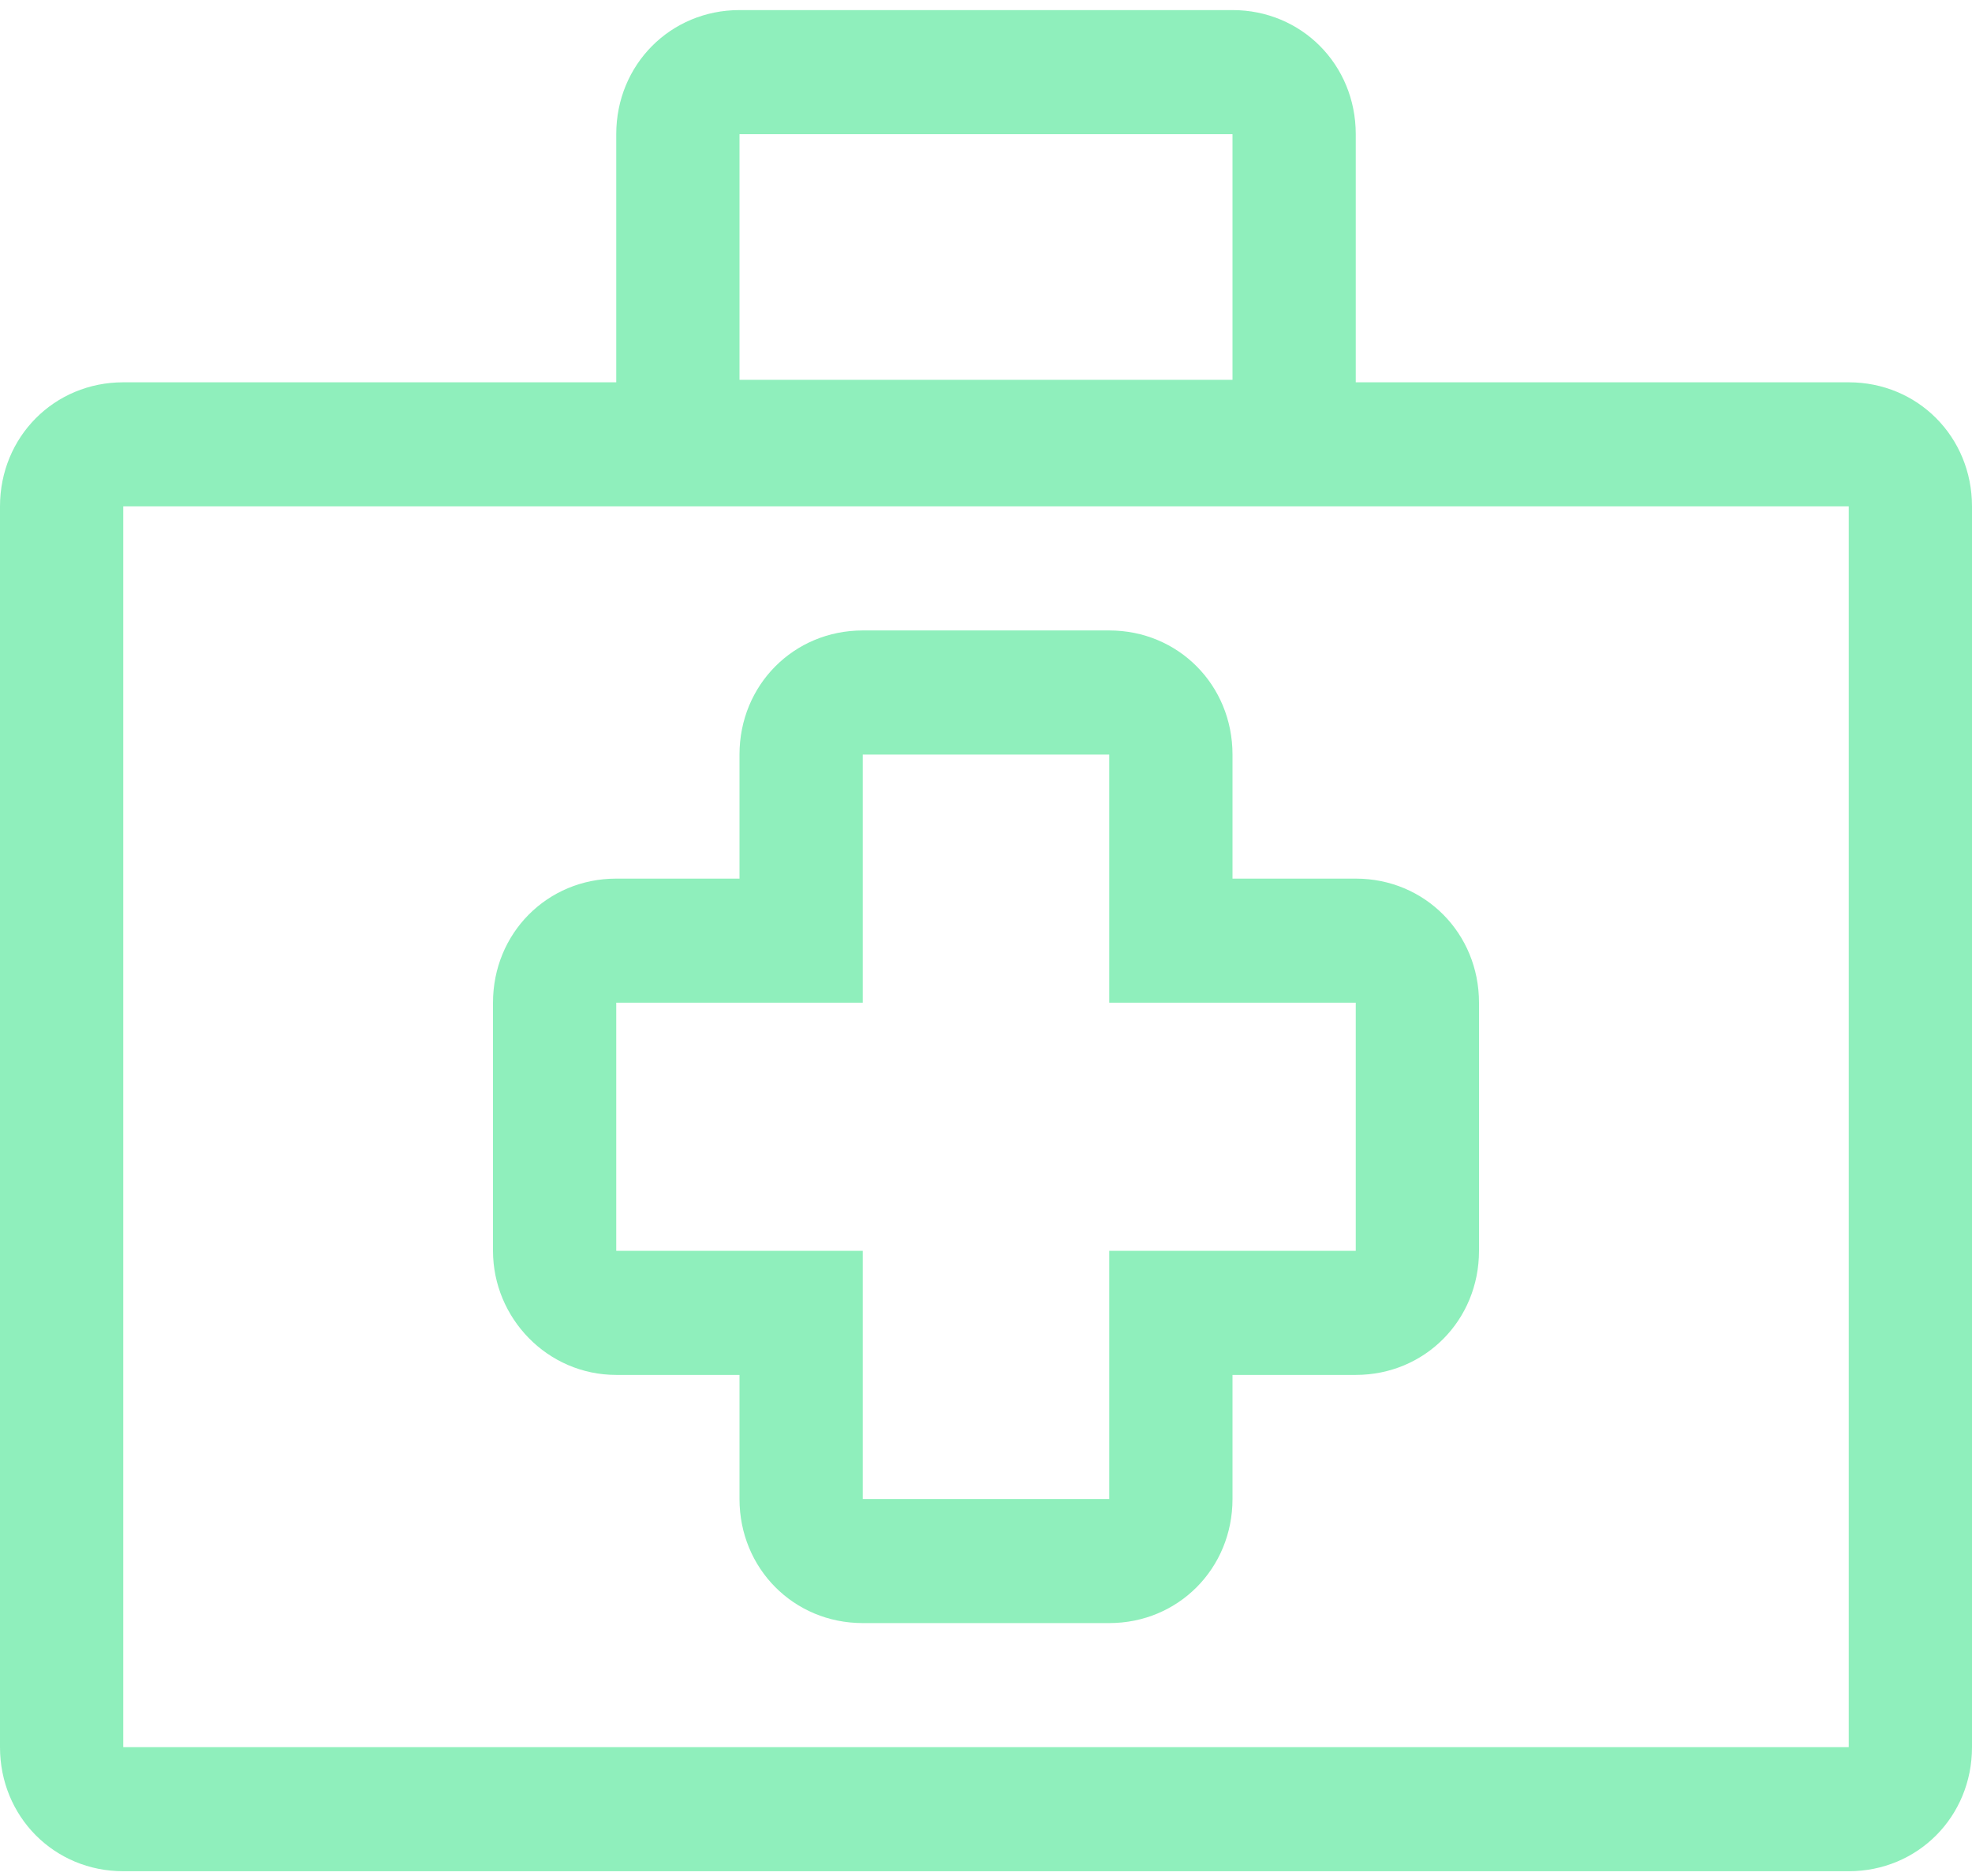
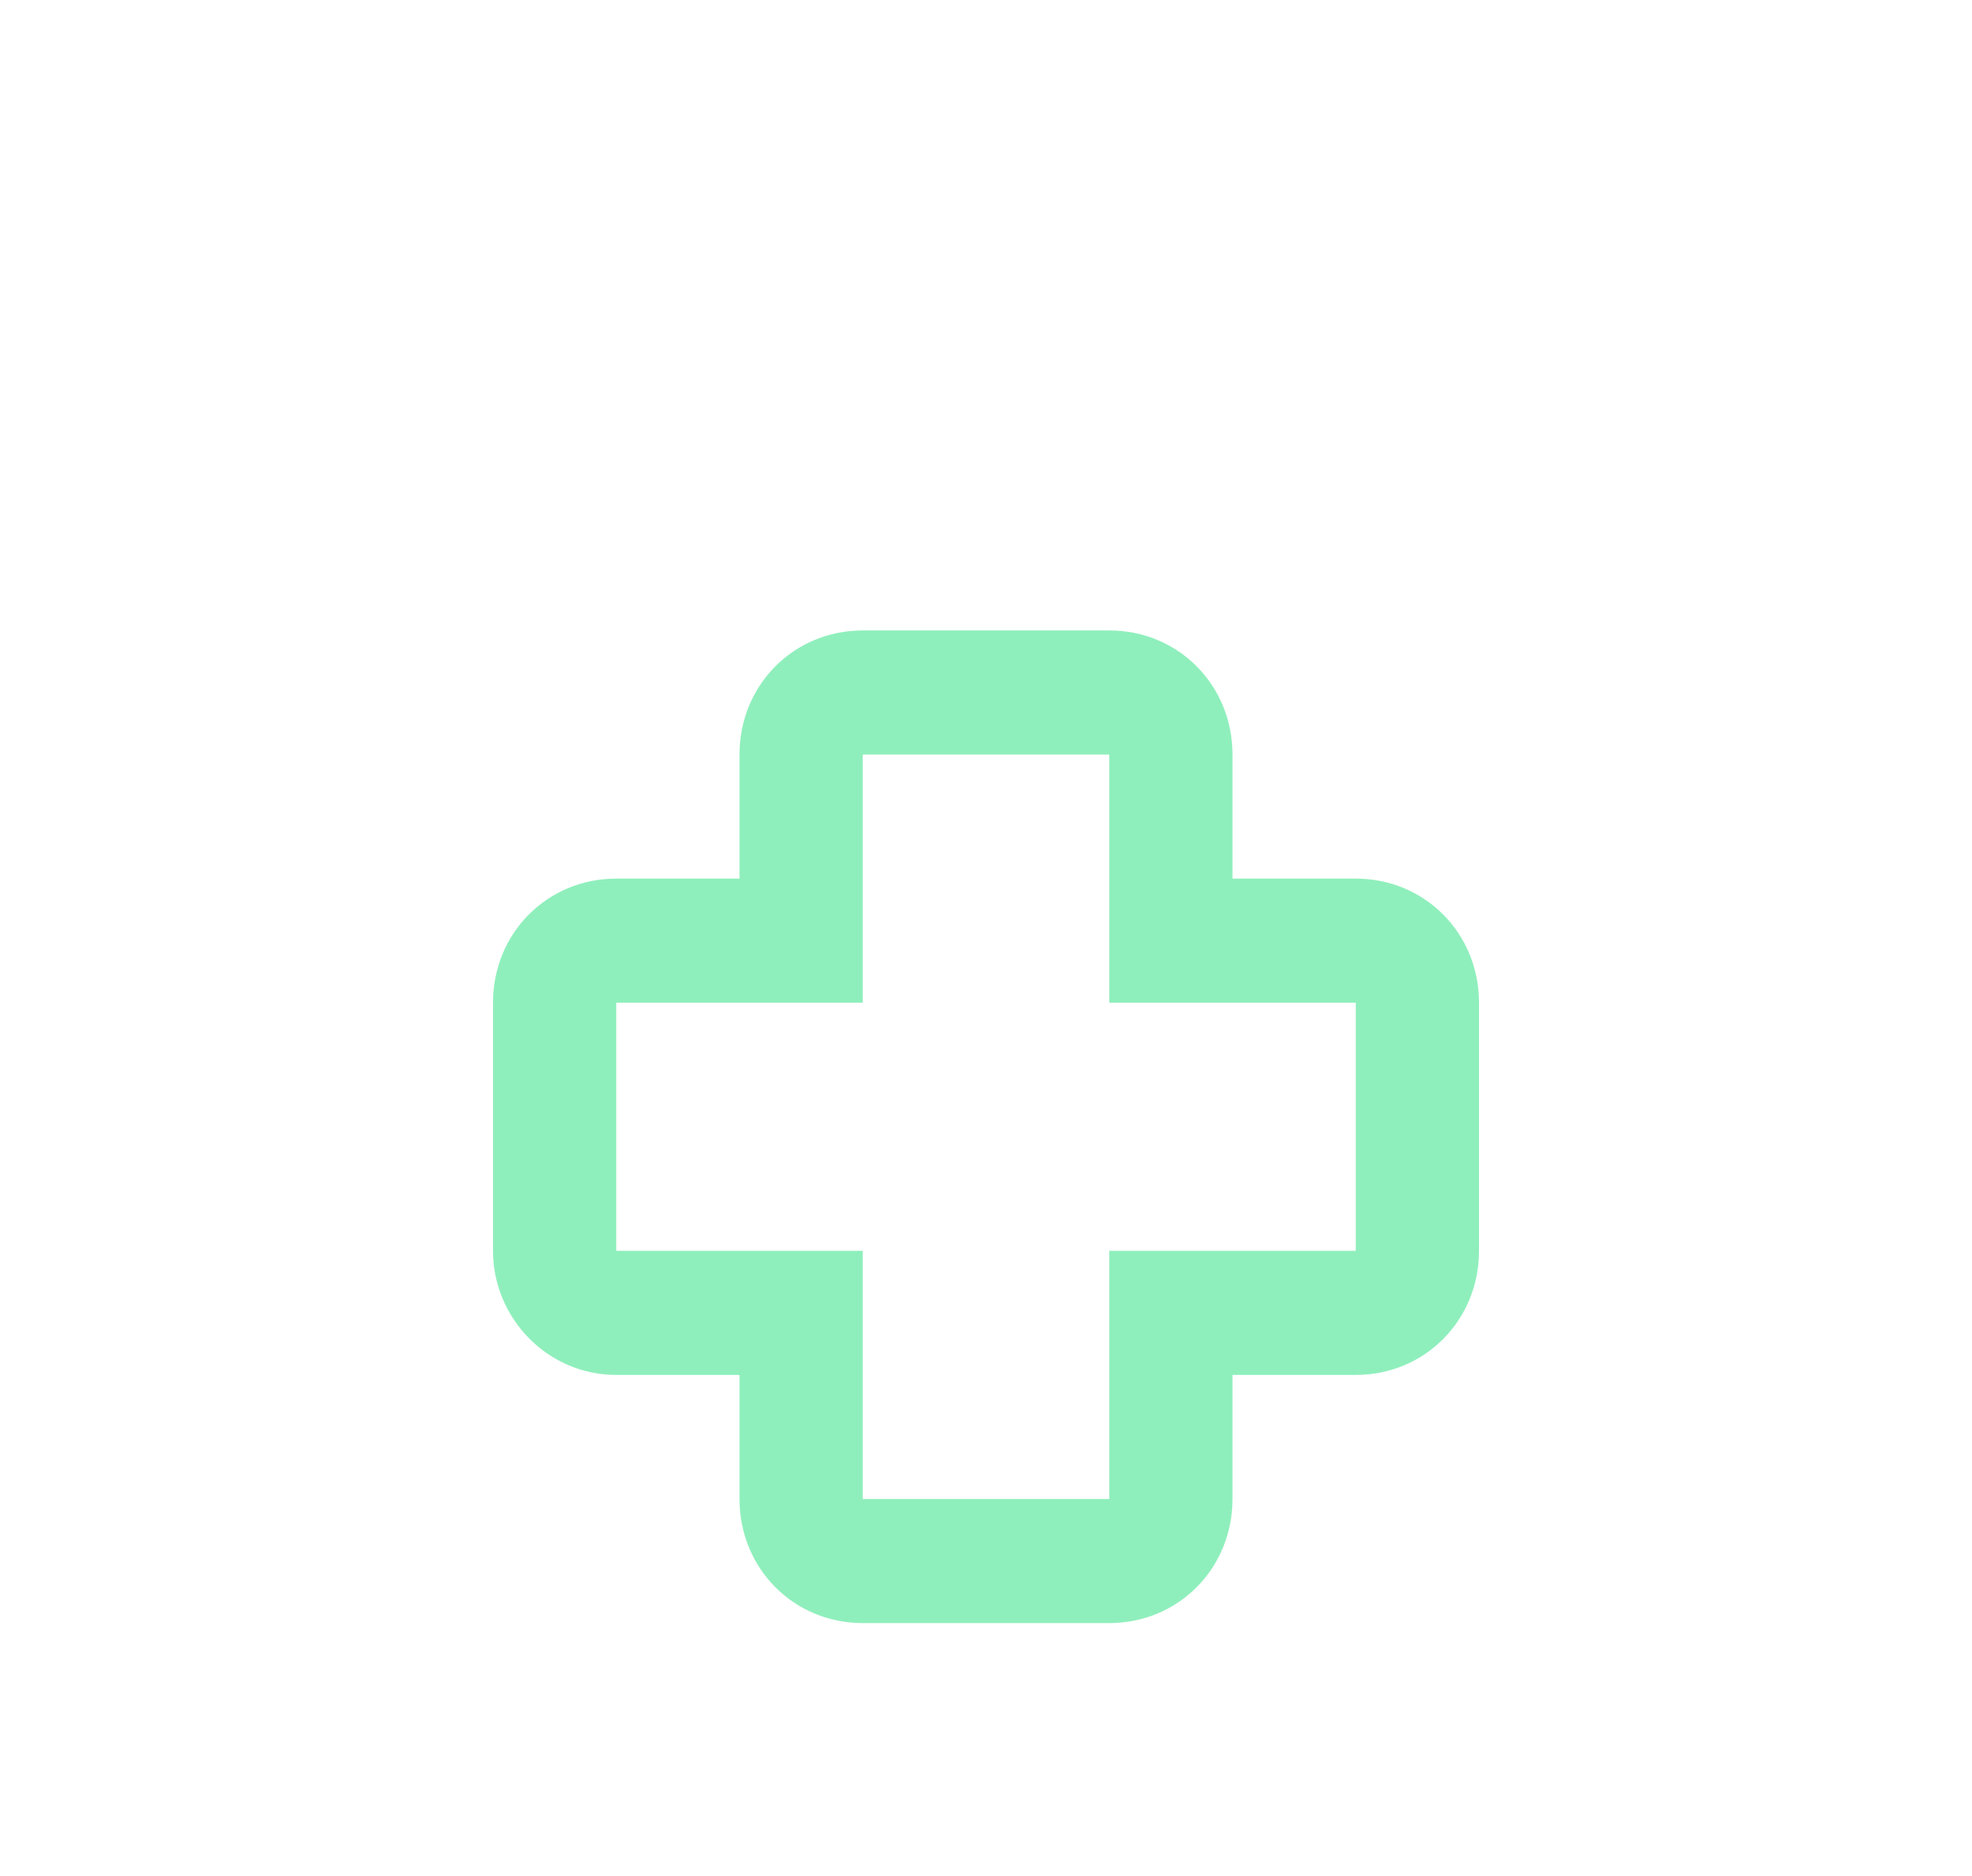
<svg xmlns="http://www.w3.org/2000/svg" fill="none" height="78" viewBox="0 0 82 78" width="82">
  <g fill="#8FEFBC">
-     <path d="m76.875 15.895h-20.5v-.103-10.214c0-2.889-2.255-5.159-5.125-5.159h-20.5c-2.87 0-5.125 2.27-5.125 5.159v10.214.103h-20.5c-2.87 0-5.125 2.27-5.125 5.159v51.587c0 2.889 2.255 5.159 5.125 5.159h71.75c2.87 0 5.125-2.27 5.125-5.159v-51.587c0-2.889-2.255-5.159-5.125-5.159zm-46.125-10.317h20.5v10.214h-20.5zm46.125 67.063h-71.75v-51.587h71.75z" />
    <path d="m25.625 57.165h5.125v5.159c0 2.889 2.255 5.159 5.125 5.159h10.25c2.87 0 5.125-2.27 5.125-5.159v-5.159h5.125c2.87 0 5.125-2.27 5.125-5.159v-10.317c0-2.889-2.255-5.159-5.125-5.159h-5.125v-5.159c0-2.889-2.255-5.159-5.125-5.159h-10.25c-2.87 0-5.125 2.27-5.125 5.159v5.159h-5.125c-2.87 0-5.125 2.27-5.125 5.159v10.317c0 2.786 2.255 5.159 5.125 5.159zm0-15.476h10.25v-10.317h10.25v10.317h10.25v10.317h-10.25v10.318h-10.25v-10.318h-10.25z" />
  </g>
</svg>